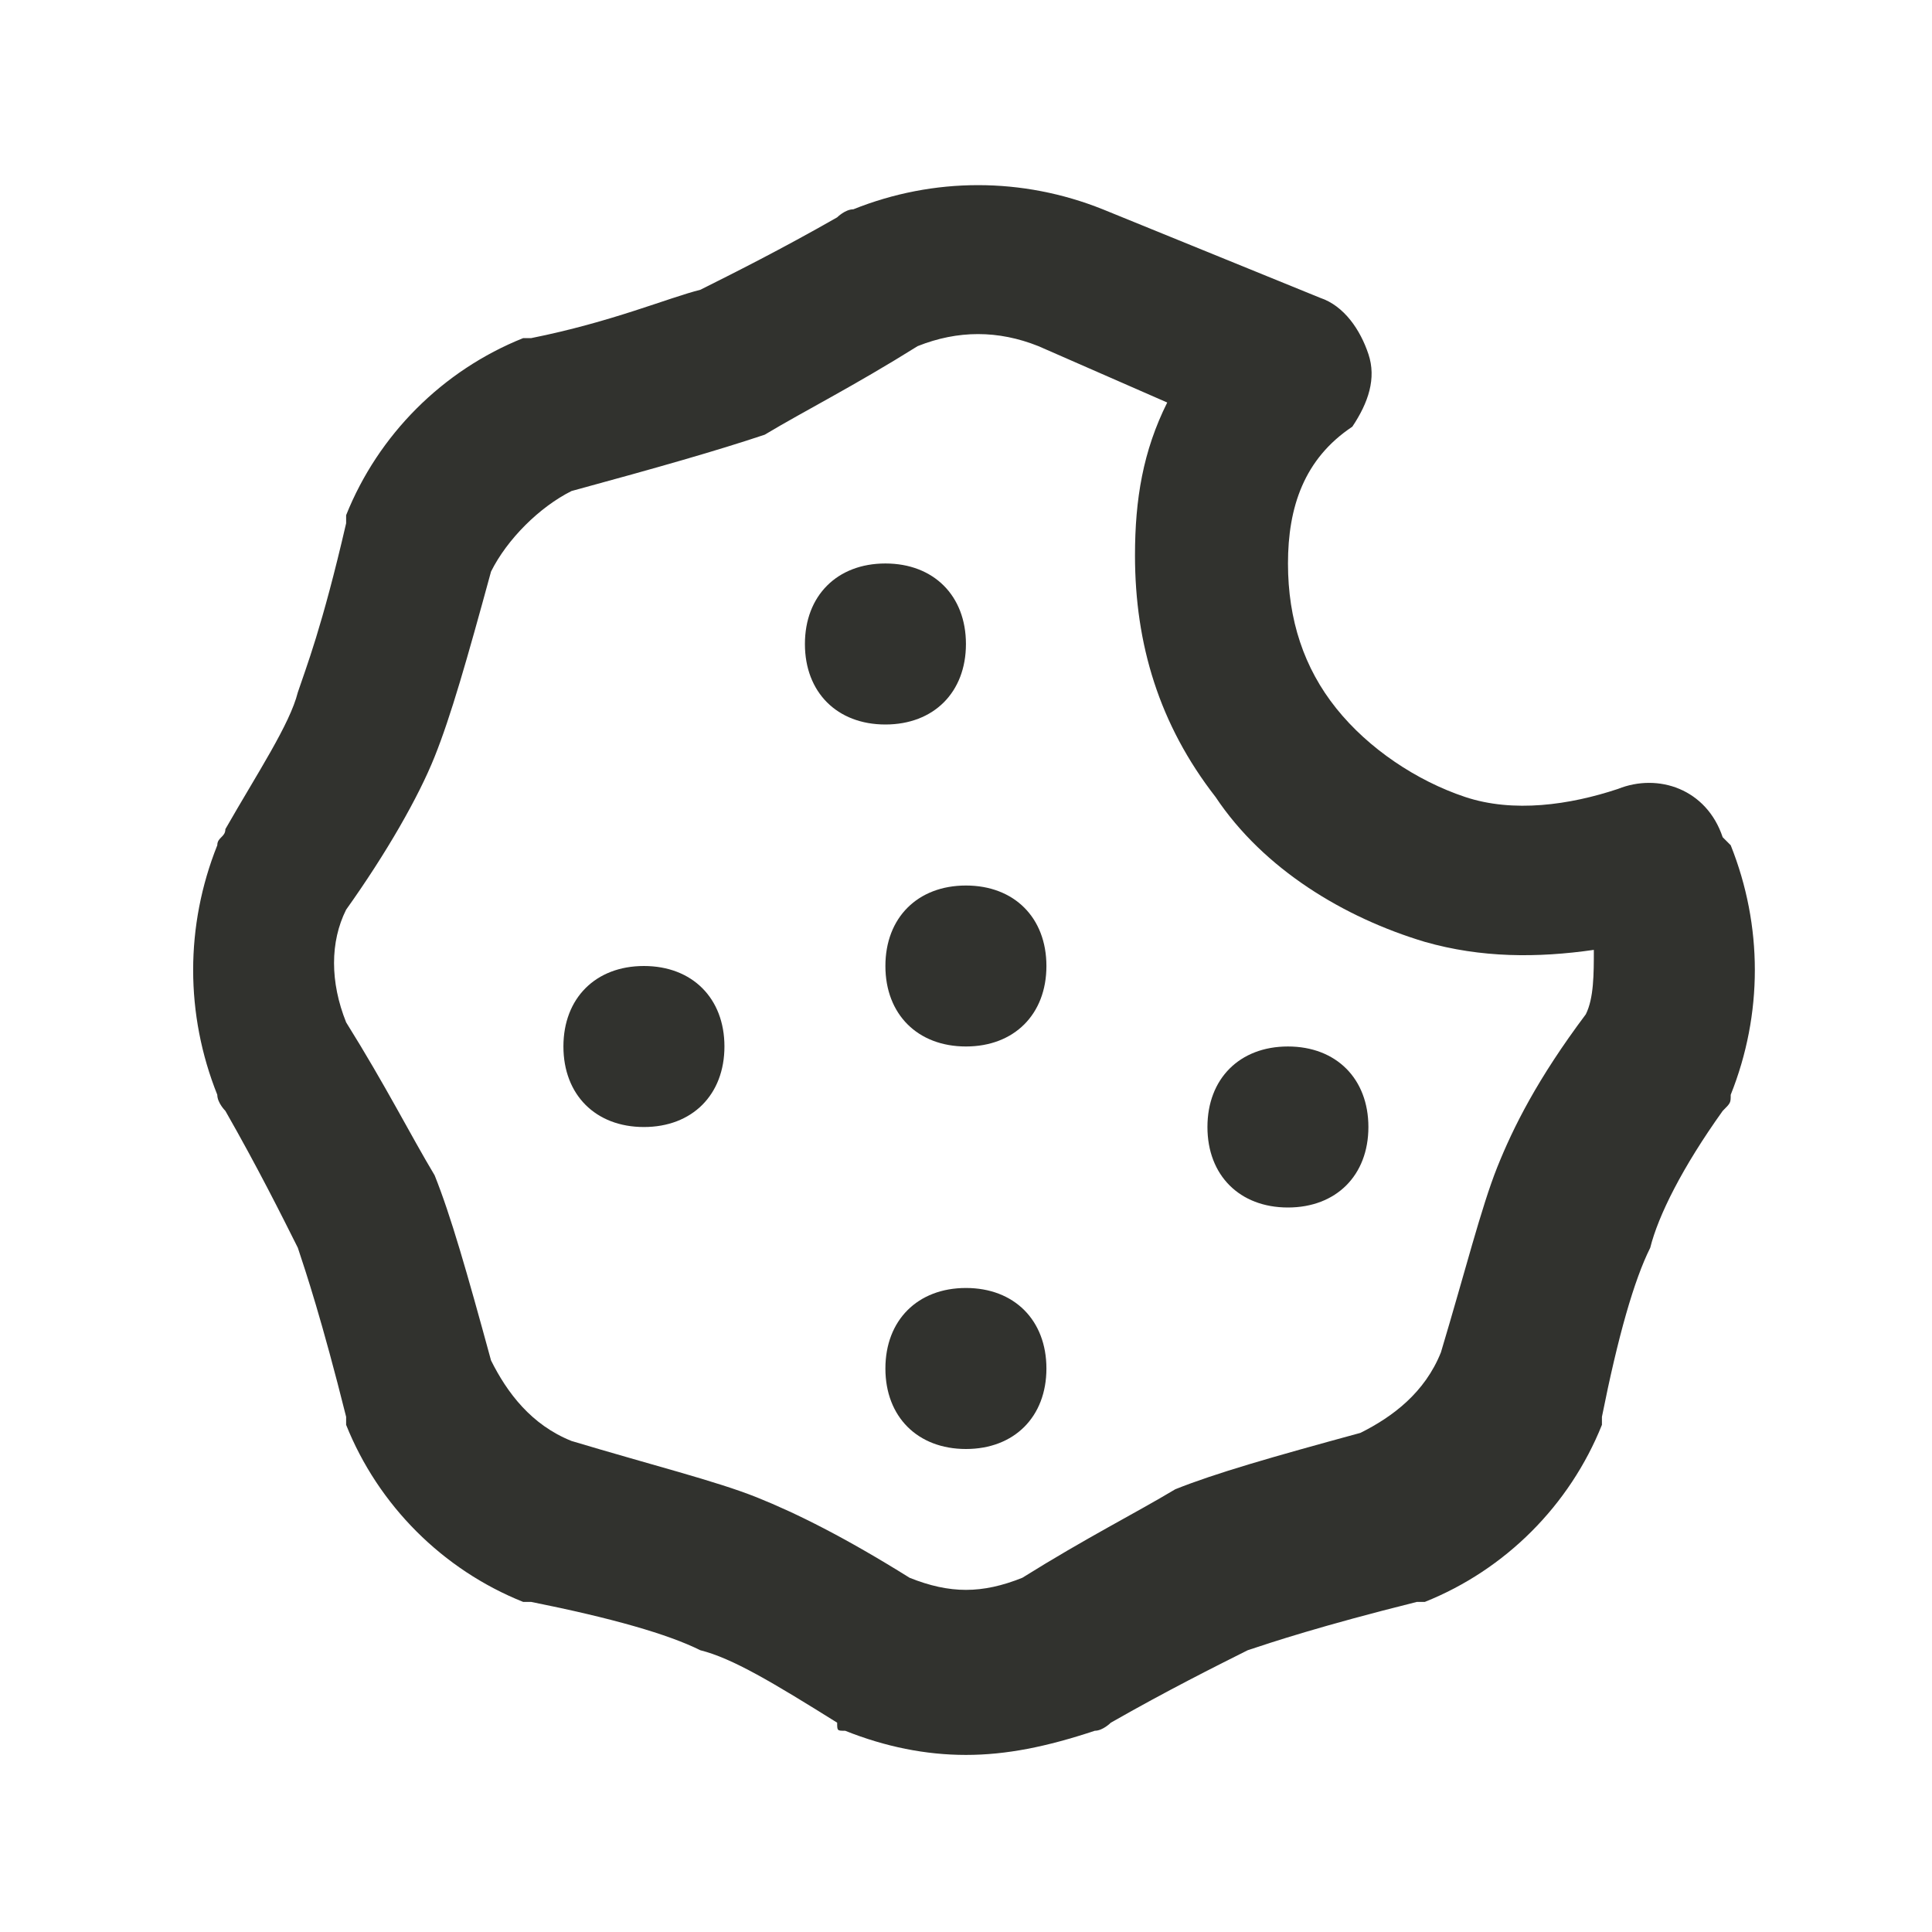
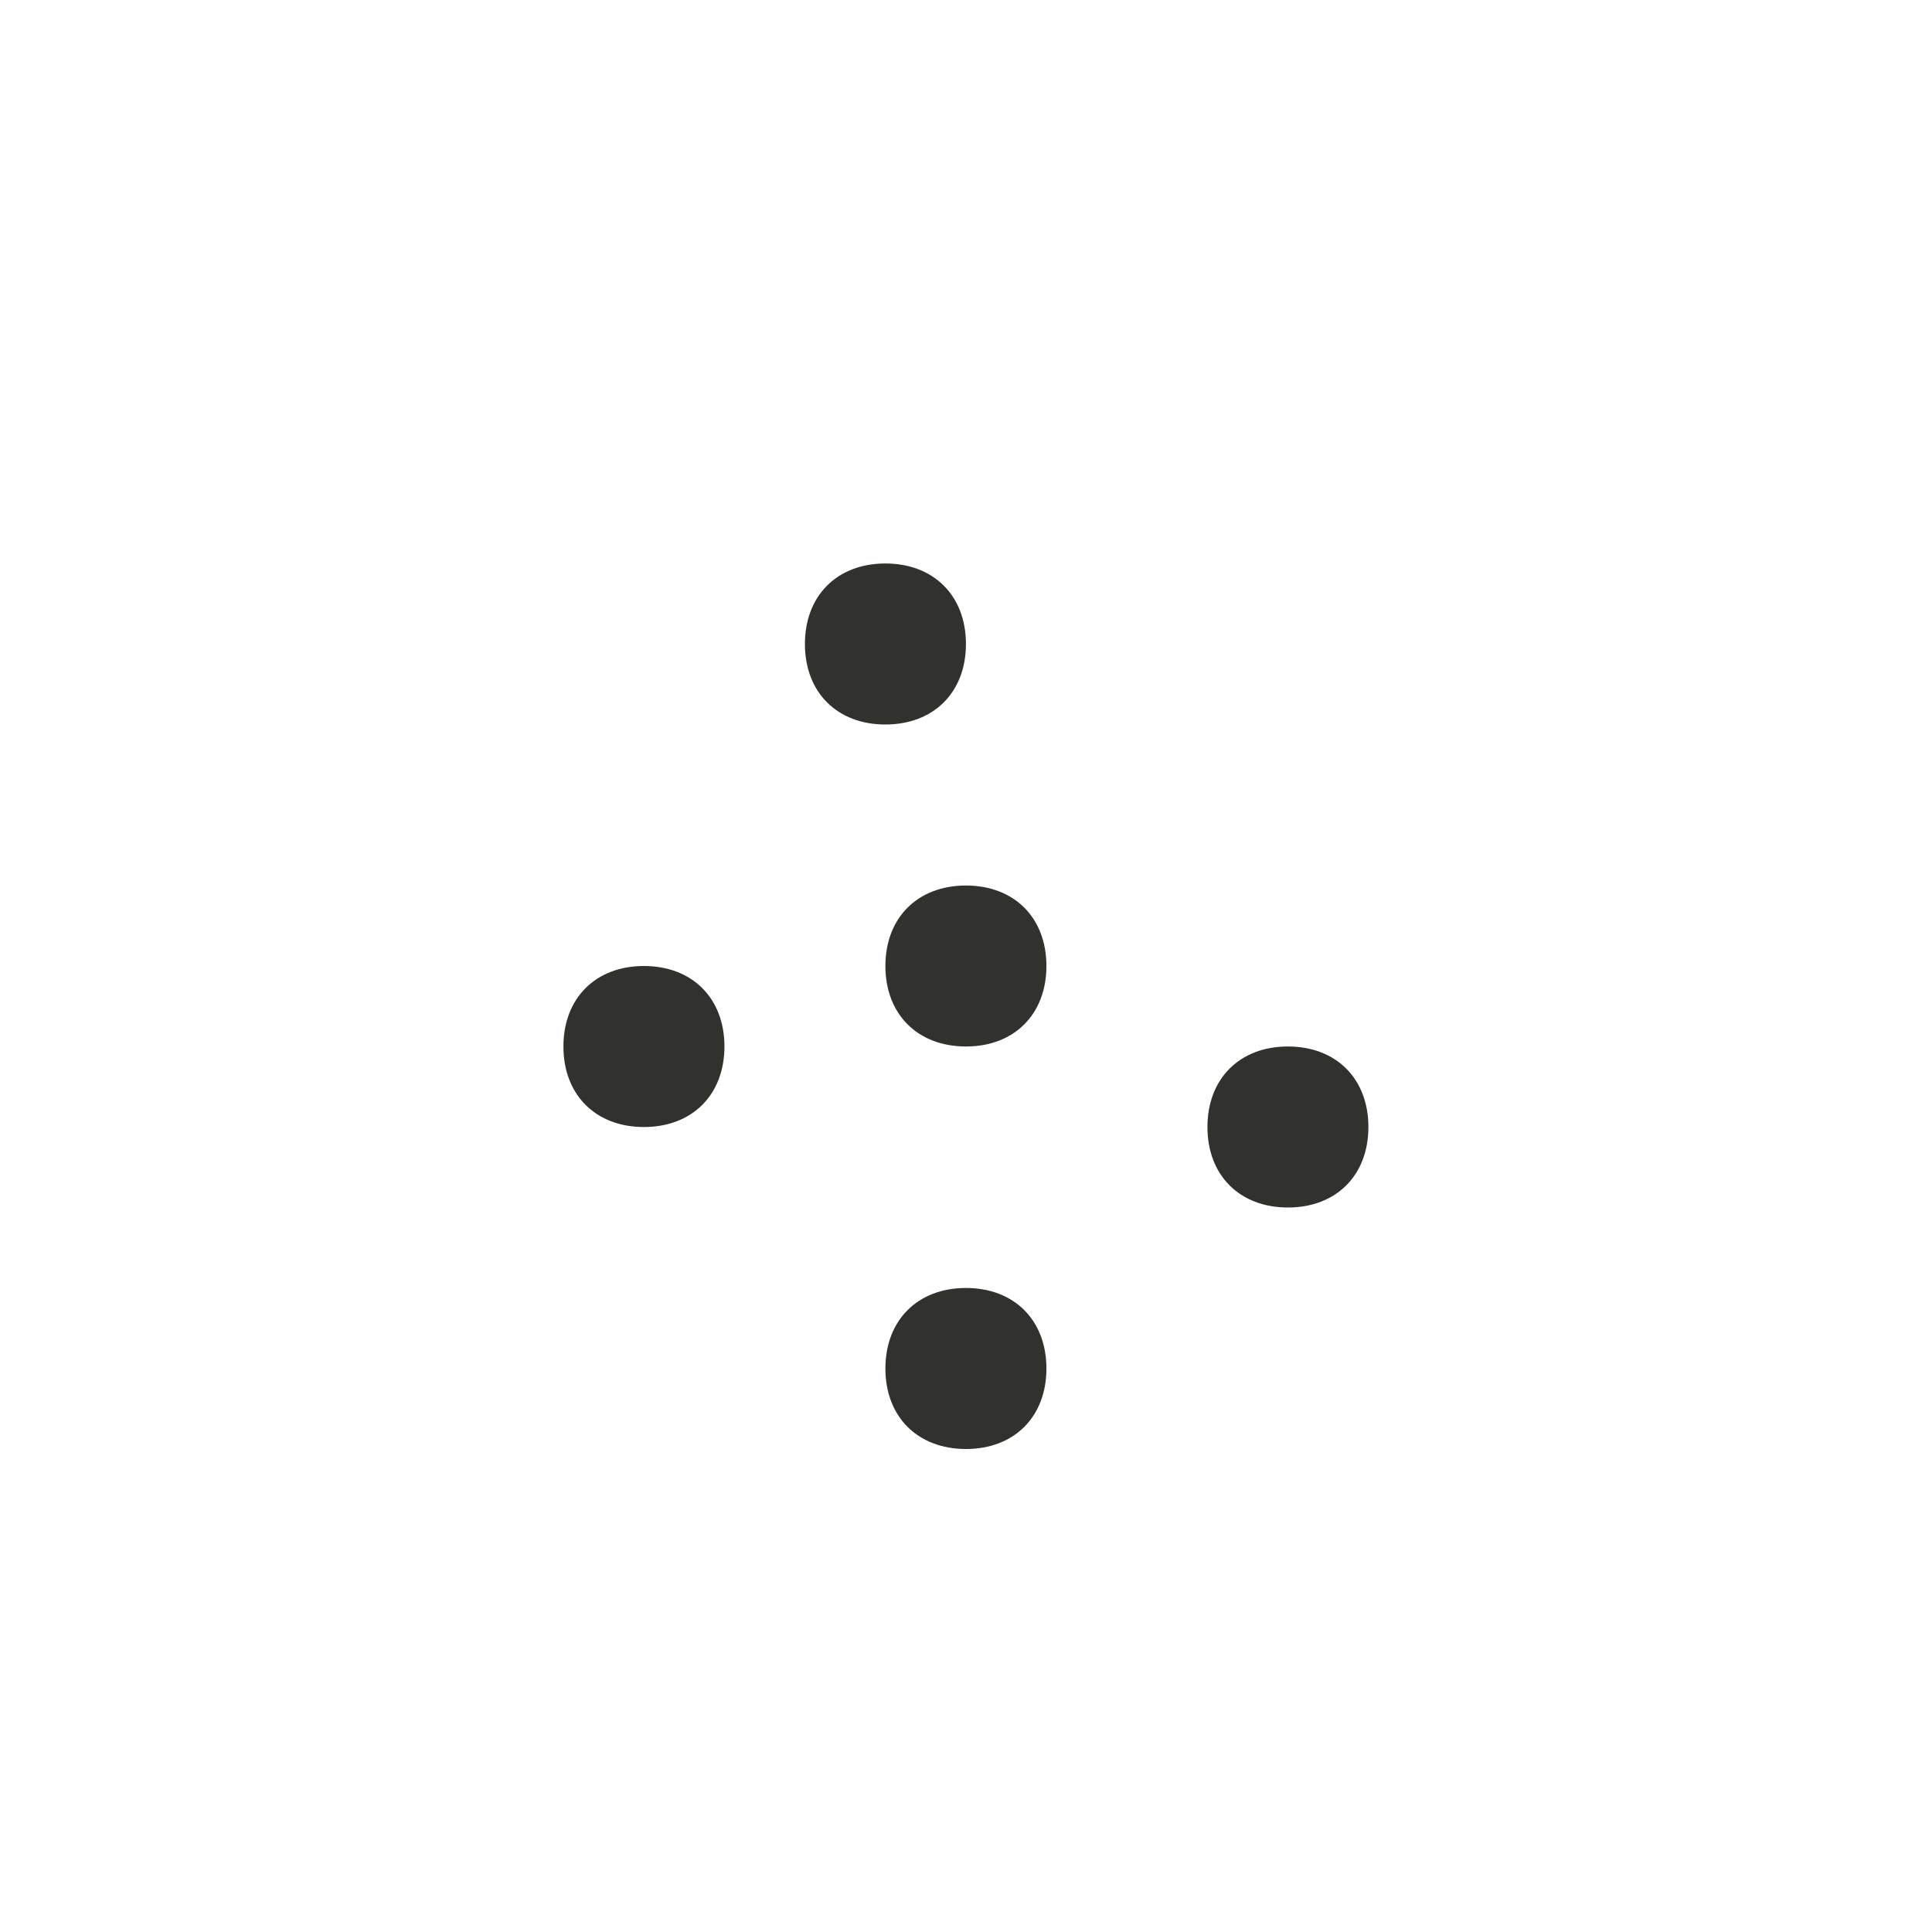
<svg xmlns="http://www.w3.org/2000/svg" width="32" height="32" viewBox="0 0 32 32" fill="none">
  <path d="M10.665 18.667C9.865 18.667 9.332 18.133 9.332 17.333C9.332 16.533 9.865 16 10.665 16C11.465 16 11.999 16.533 11.999 17.333C11.999 18.133 11.465 18.667 10.665 18.667ZM15.999 24C15.199 24 14.665 23.467 14.665 22.667C14.665 21.867 15.199 21.333 15.999 21.333C16.799 21.333 17.332 21.867 17.332 22.667C17.332 23.467 16.799 24 15.999 24ZM15.999 17.333C15.199 17.333 14.665 16.8 14.665 16C14.665 15.2 15.199 14.667 15.999 14.667C16.799 14.667 17.332 15.2 17.332 16C17.332 16.8 16.799 17.333 15.999 17.333ZM21.332 20C20.532 20 19.999 19.467 19.999 18.667C19.999 17.867 20.532 17.333 21.332 17.333C22.132 17.333 22.665 17.867 22.665 18.667C22.665 19.467 22.132 20 21.332 20ZM14.665 12C13.865 12 13.332 11.467 13.332 10.667C13.332 9.867 13.865 9.333 14.665 9.333C15.465 9.333 15.999 9.867 15.999 10.667C15.999 11.467 15.465 12 14.665 12Z" fill="#31322E" />
-   <path d="M15.999 29.067C15.333 29.067 14.666 28.933 13.999 28.667C13.866 28.667 13.866 28.667 13.866 28.533C12.799 27.867 12.133 27.467 11.599 27.333C11.066 27.067 10.133 26.8 8.799 26.533H8.666C7.333 26 6.266 24.933 5.733 23.6V23.467C5.333 21.867 5.066 21.067 4.933 20.667C4.666 20.133 4.266 19.333 3.733 18.4C3.733 18.4 3.599 18.267 3.599 18.133C3.066 16.8 3.066 15.333 3.599 14C3.599 13.867 3.733 13.867 3.733 13.733C4.266 12.8 4.799 12 4.933 11.467C5.066 11.067 5.333 10.4 5.733 8.667V8.533C6.266 7.2 7.333 6.133 8.666 5.6H8.799C10.133 5.333 11.066 4.933 11.599 4.8C12.133 4.533 12.933 4.133 13.866 3.6C13.866 3.6 13.999 3.467 14.133 3.467C15.466 2.933 16.933 2.933 18.266 3.467L21.866 4.933C22.266 5.067 22.533 5.467 22.666 5.867C22.799 6.267 22.666 6.667 22.399 7.067C21.599 7.6 21.333 8.4 21.333 9.333C21.333 10.267 21.599 11.067 22.133 11.733C22.666 12.4 23.466 12.933 24.266 13.2C25.066 13.467 25.999 13.333 26.799 13.067C27.466 12.8 28.266 13.067 28.533 13.867L28.666 14C29.199 15.333 29.199 16.8 28.666 18.133C28.666 18.267 28.666 18.267 28.533 18.4C27.866 19.333 27.466 20.133 27.333 20.667C27.066 21.2 26.799 22.133 26.533 23.467V23.6C25.999 24.933 24.933 26 23.599 26.533H23.466C21.866 26.933 21.066 27.2 20.666 27.333C20.133 27.6 19.333 28 18.399 28.533C18.399 28.533 18.266 28.667 18.133 28.667C17.333 28.933 16.666 29.067 15.999 29.067ZM15.066 26.133C15.733 26.4 16.266 26.4 16.933 26.133C17.999 25.467 18.799 25.067 19.466 24.667C20.133 24.4 21.066 24.133 22.533 23.733C23.066 23.467 23.599 23.067 23.866 22.4C24.266 21.067 24.533 20 24.799 19.333C25.066 18.667 25.466 17.867 26.266 16.8C26.399 16.533 26.399 16.133 26.399 15.733C25.466 15.867 24.533 15.867 23.599 15.6C22.266 15.2 20.933 14.4 20.133 13.2C19.199 12 18.799 10.667 18.799 9.2C18.799 8.267 18.933 7.467 19.333 6.667L17.199 5.733C16.533 5.467 15.866 5.467 15.199 5.733C14.133 6.4 13.333 6.8 12.666 7.2C11.866 7.467 10.933 7.733 9.466 8.133C8.933 8.4 8.399 8.933 8.133 9.467C7.733 10.933 7.466 11.867 7.199 12.533C6.933 13.2 6.399 14.133 5.733 15.067C5.466 15.6 5.466 16.267 5.733 16.933C6.399 18 6.799 18.8 7.199 19.467C7.466 20.133 7.733 21.067 8.133 22.533C8.399 23.067 8.799 23.6 9.466 23.867C10.799 24.267 11.866 24.533 12.533 24.8C13.199 25.067 13.999 25.467 15.066 26.133Z" fill="#31322E" />
</svg>